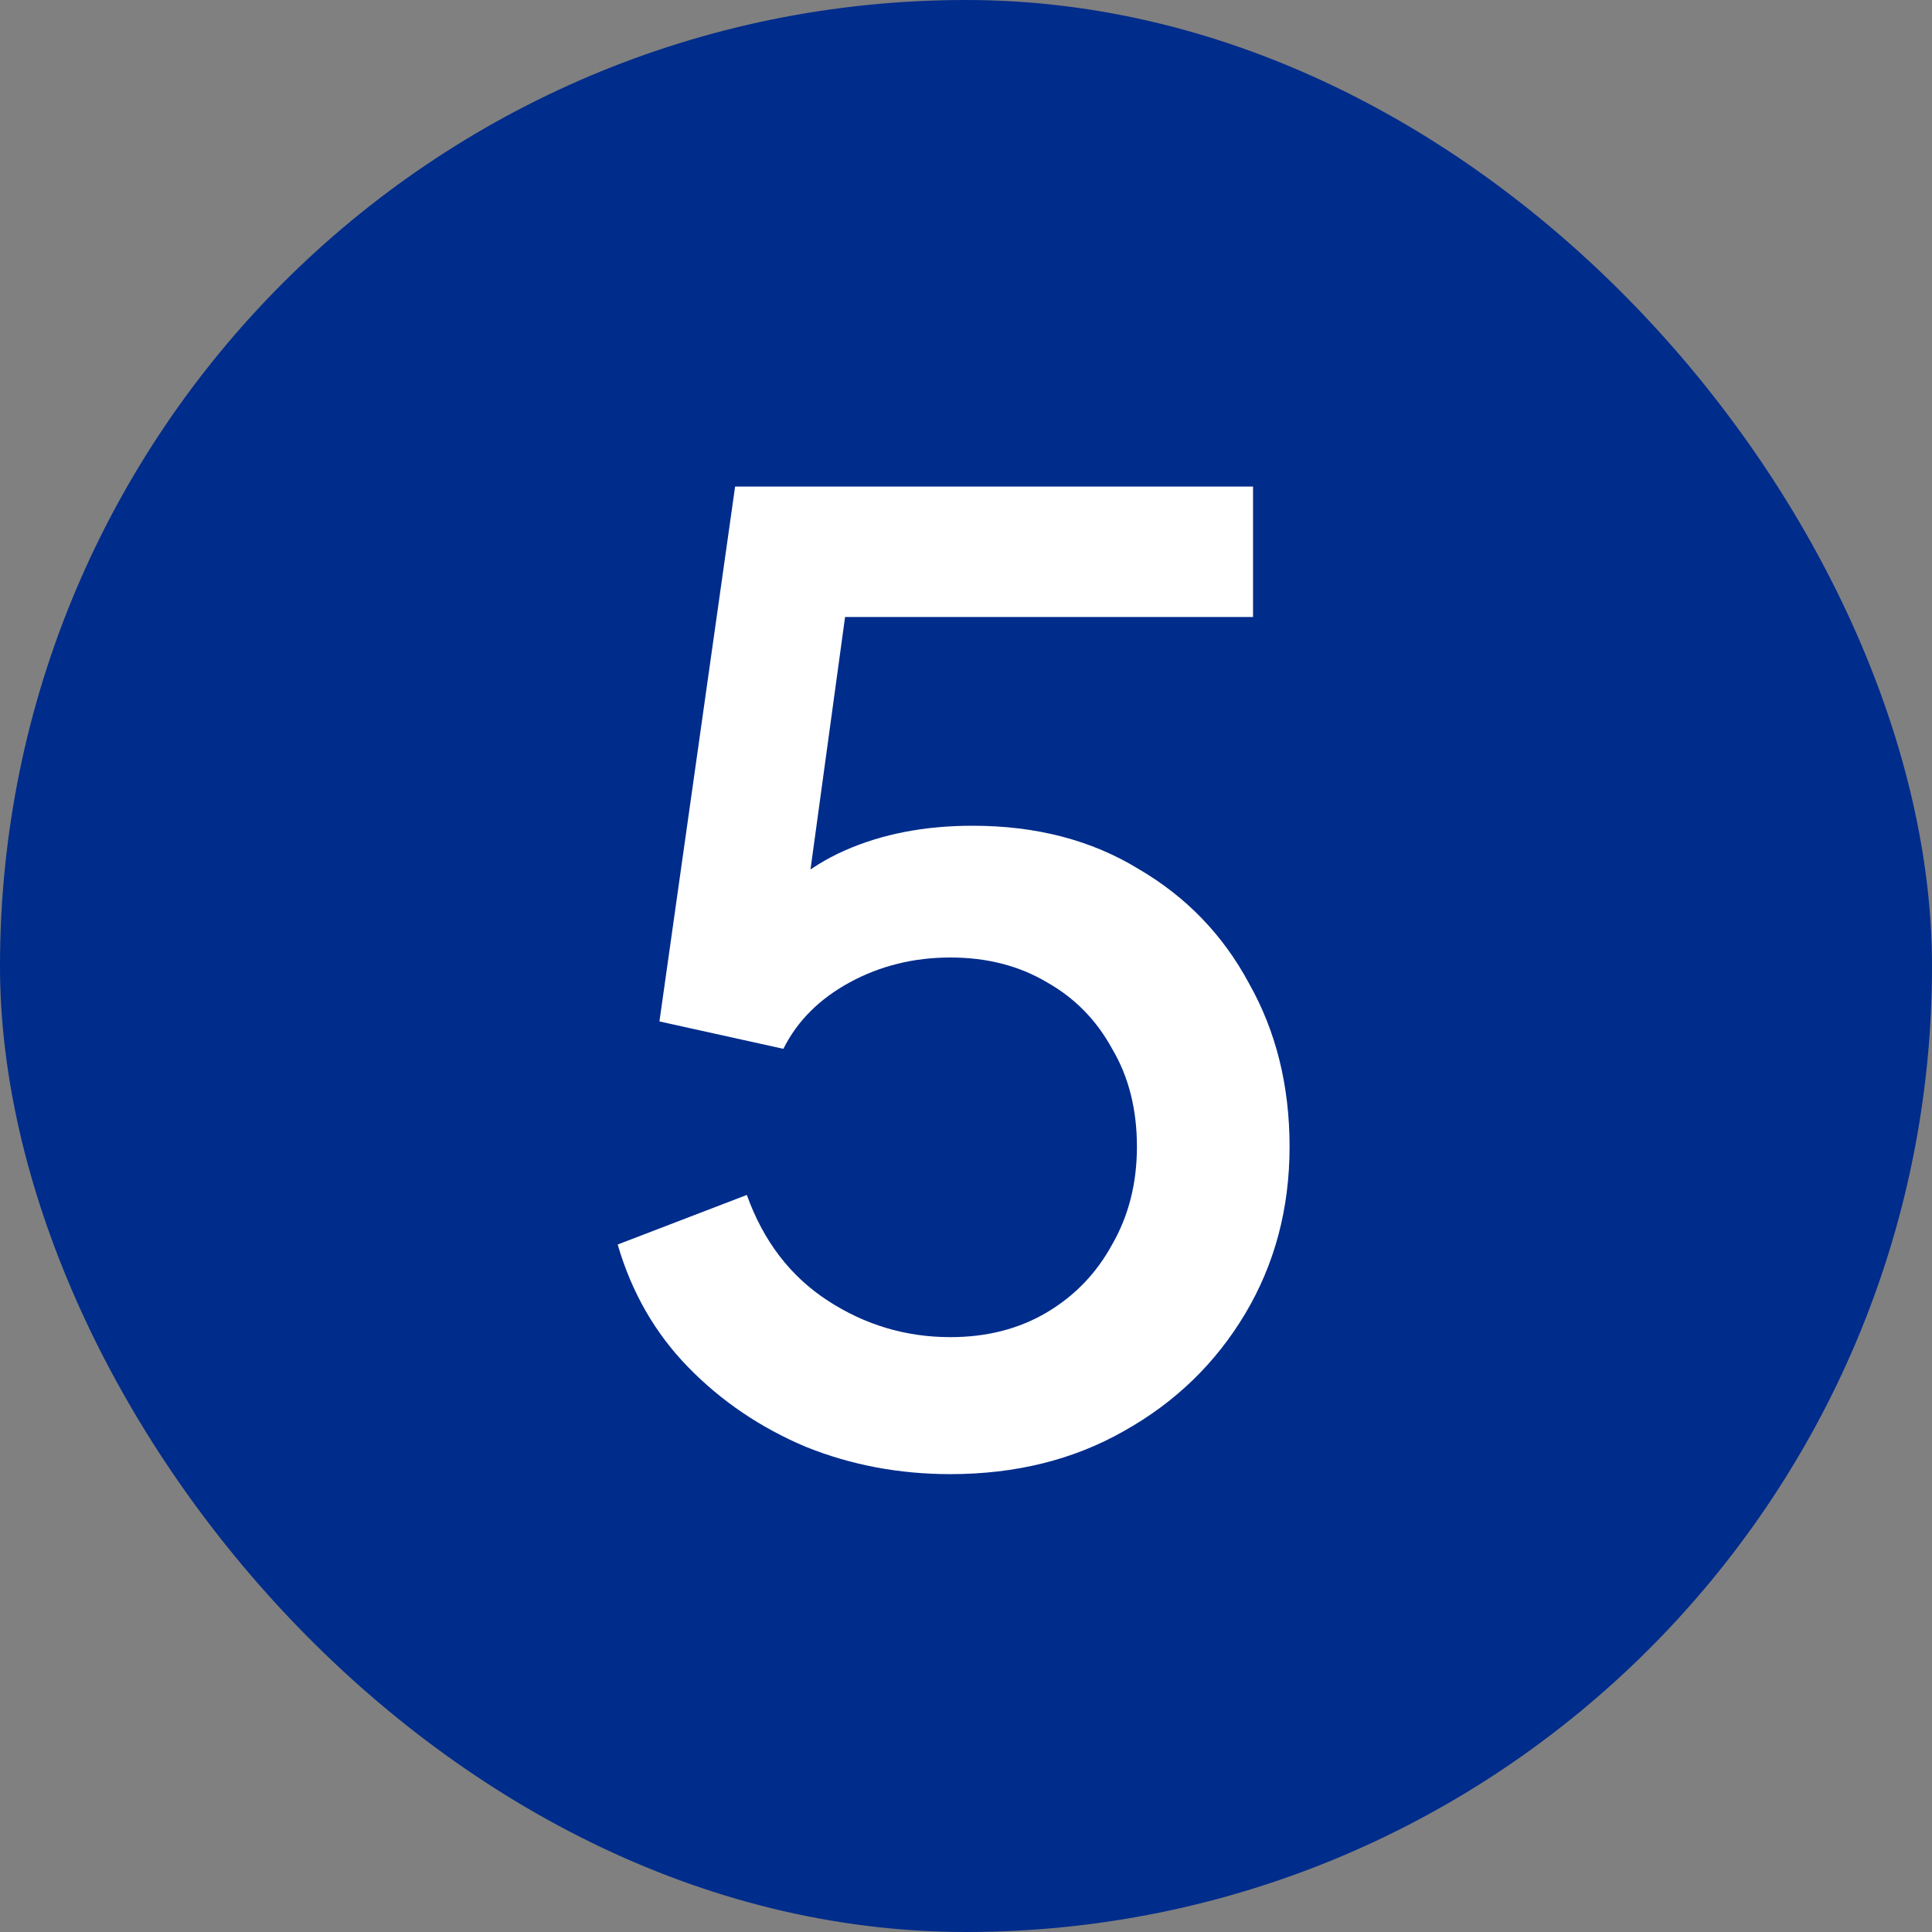
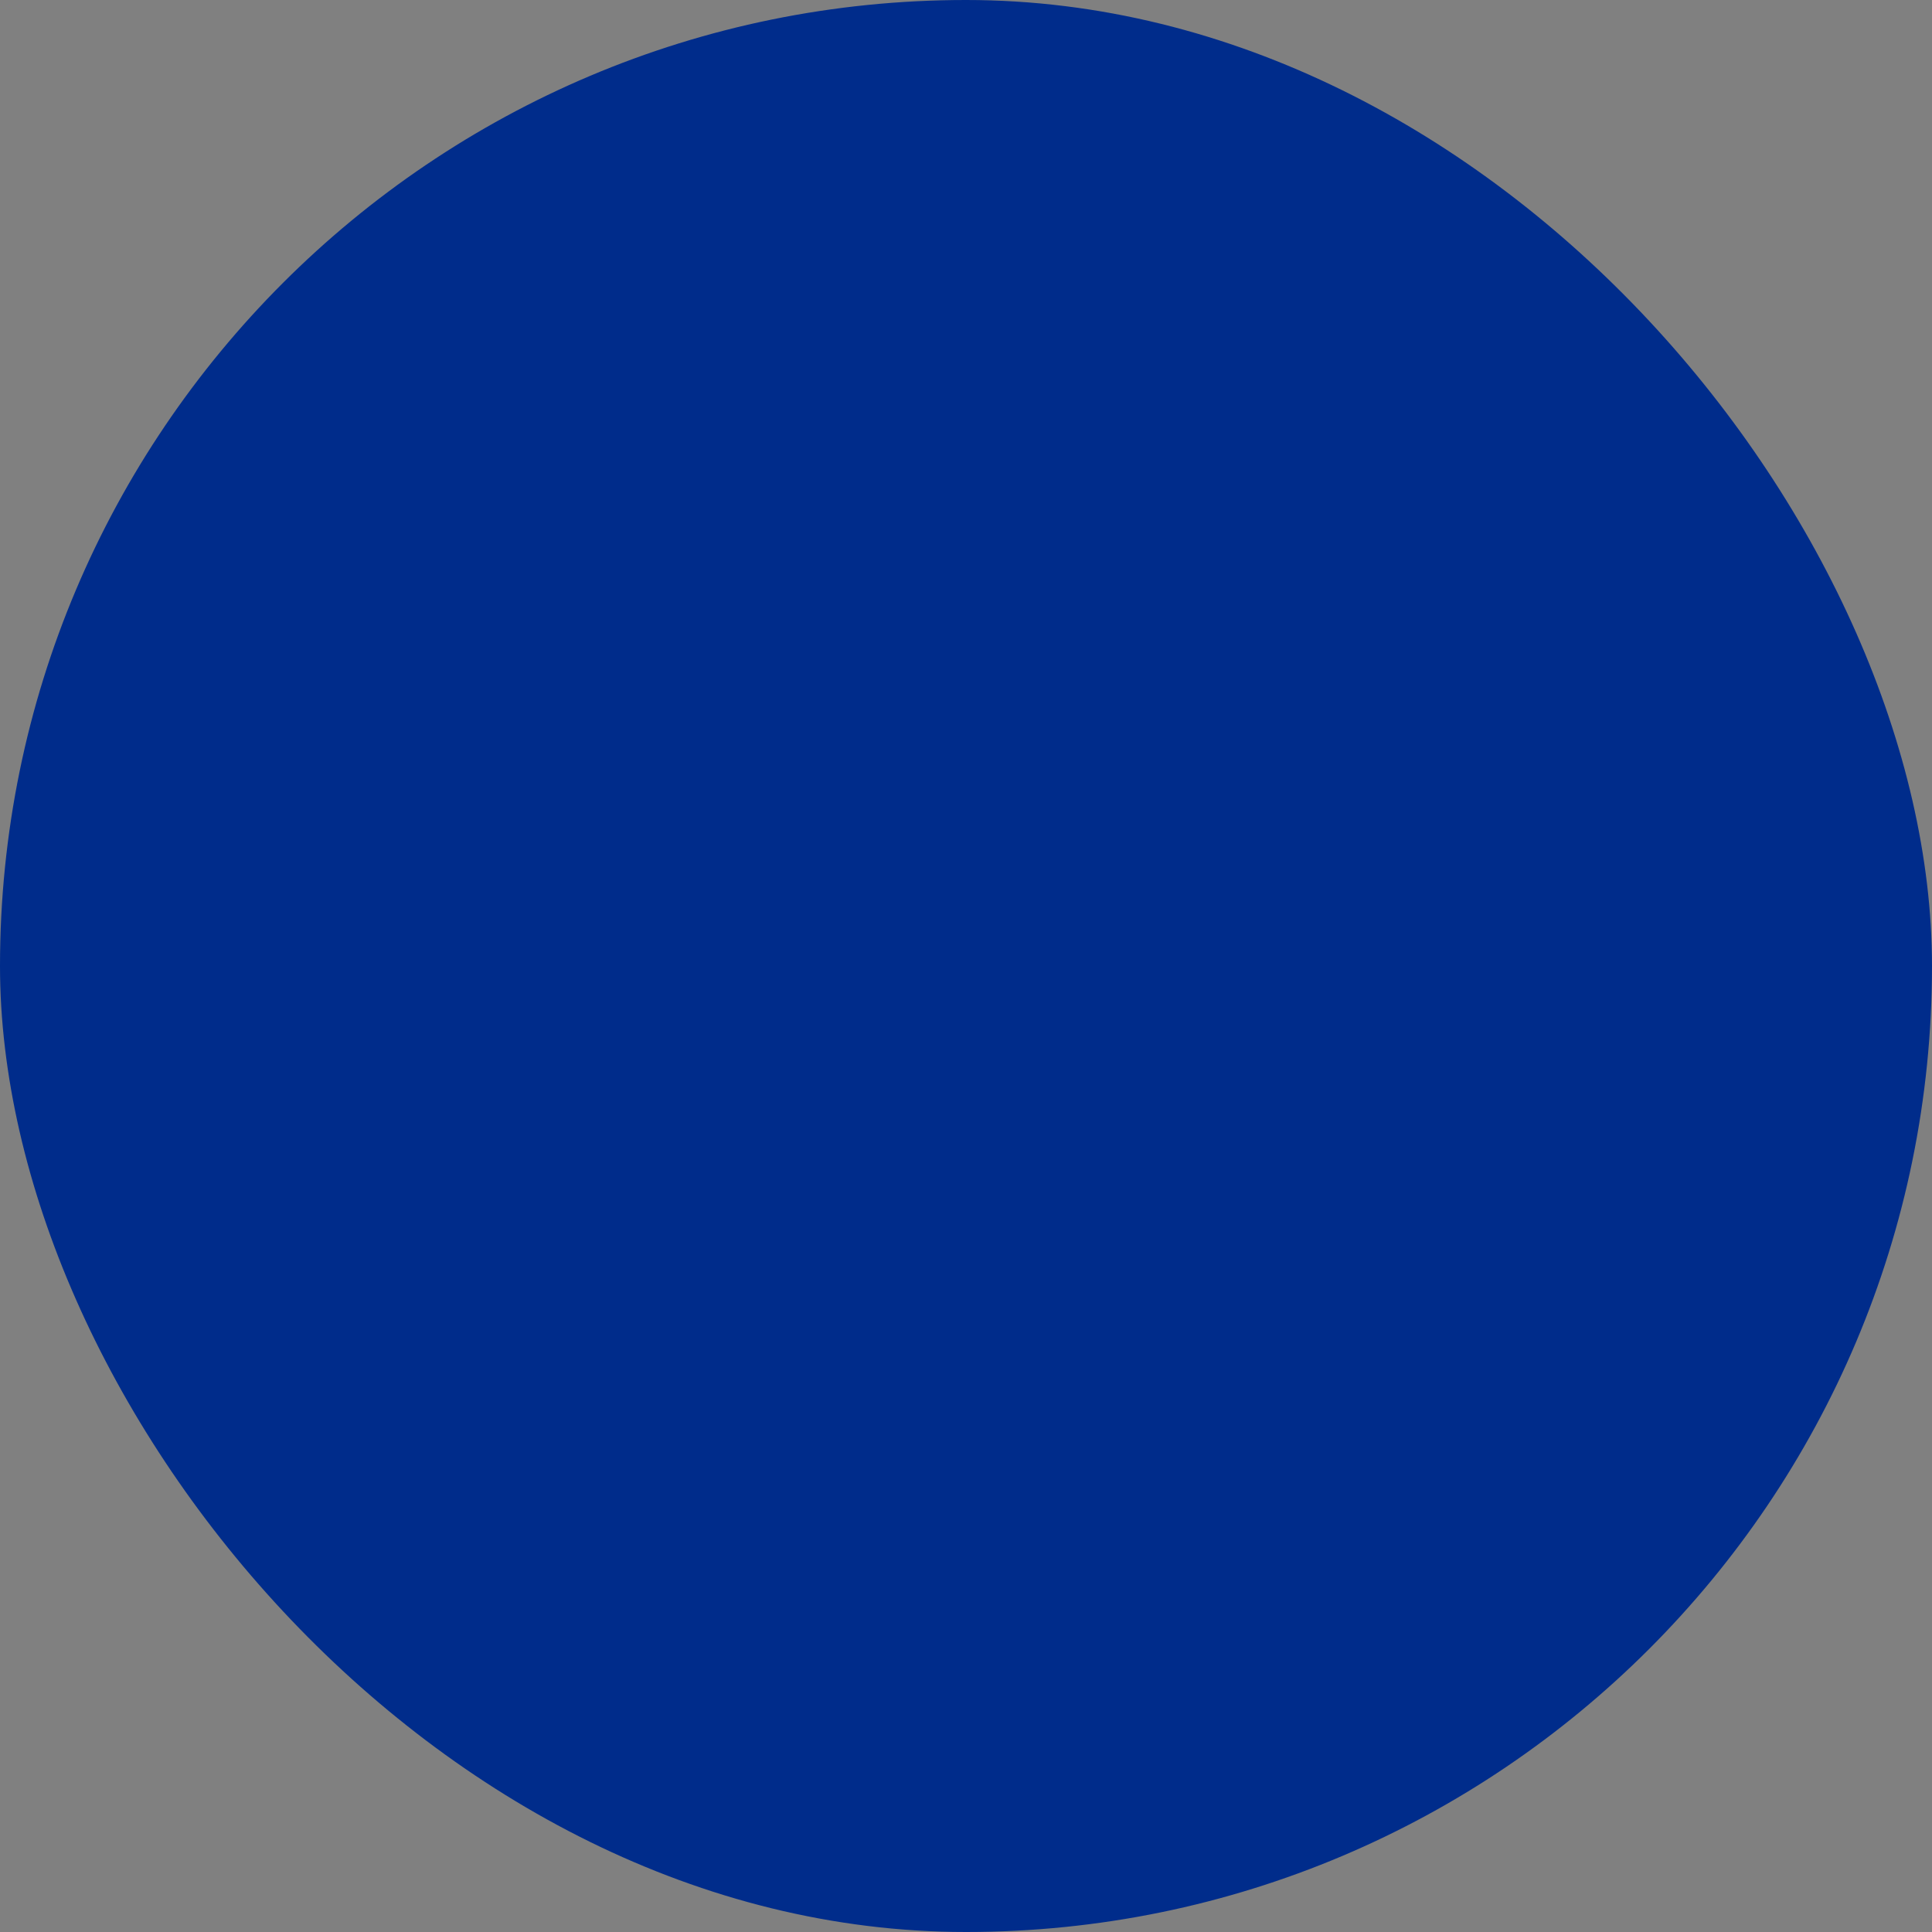
<svg xmlns="http://www.w3.org/2000/svg" width="100" height="100" viewBox="0 0 100 100" fill="none">
  <rect x="0" y="0" width="100" height="100" fill="#808080" stroke="none" />
  <rect width="100" height="100" rx="50" fill="#002C8B" />
-   <path d="M49.191 76.301C46.535 76.301 44.036 75.828 41.695 74.882C39.354 73.892 37.328 72.519 35.618 70.763C33.907 69.008 32.691 66.892 31.971 64.416L38.656 61.85C39.512 64.236 40.907 66.059 42.843 67.32C44.779 68.58 46.895 69.21 49.191 69.21C51.081 69.21 52.747 68.783 54.188 67.927C55.628 67.072 56.754 65.901 57.564 64.416C58.419 62.93 58.847 61.242 58.847 59.351C58.847 57.416 58.419 55.727 57.564 54.287C56.754 52.801 55.628 51.653 54.188 50.843C52.747 49.987 51.081 49.56 49.191 49.56C47.3 49.56 45.567 49.987 43.991 50.843C42.415 51.698 41.267 52.846 40.547 54.287L34.132 52.869L38.049 25.183H64.857V31.935H41.155L44.194 28.627L41.29 49.83L38.791 48.142C40.142 46.251 41.785 44.878 43.721 44.023C45.657 43.167 47.862 42.74 50.339 42.74C53.625 42.74 56.483 43.482 58.914 44.968C61.391 46.409 63.304 48.389 64.654 50.91C66.05 53.386 66.748 56.2 66.748 59.351C66.748 62.548 65.982 65.429 64.452 67.995C62.921 70.561 60.828 72.587 58.172 74.072C55.561 75.558 52.567 76.301 49.191 76.301Z" fill="white" />
</svg>